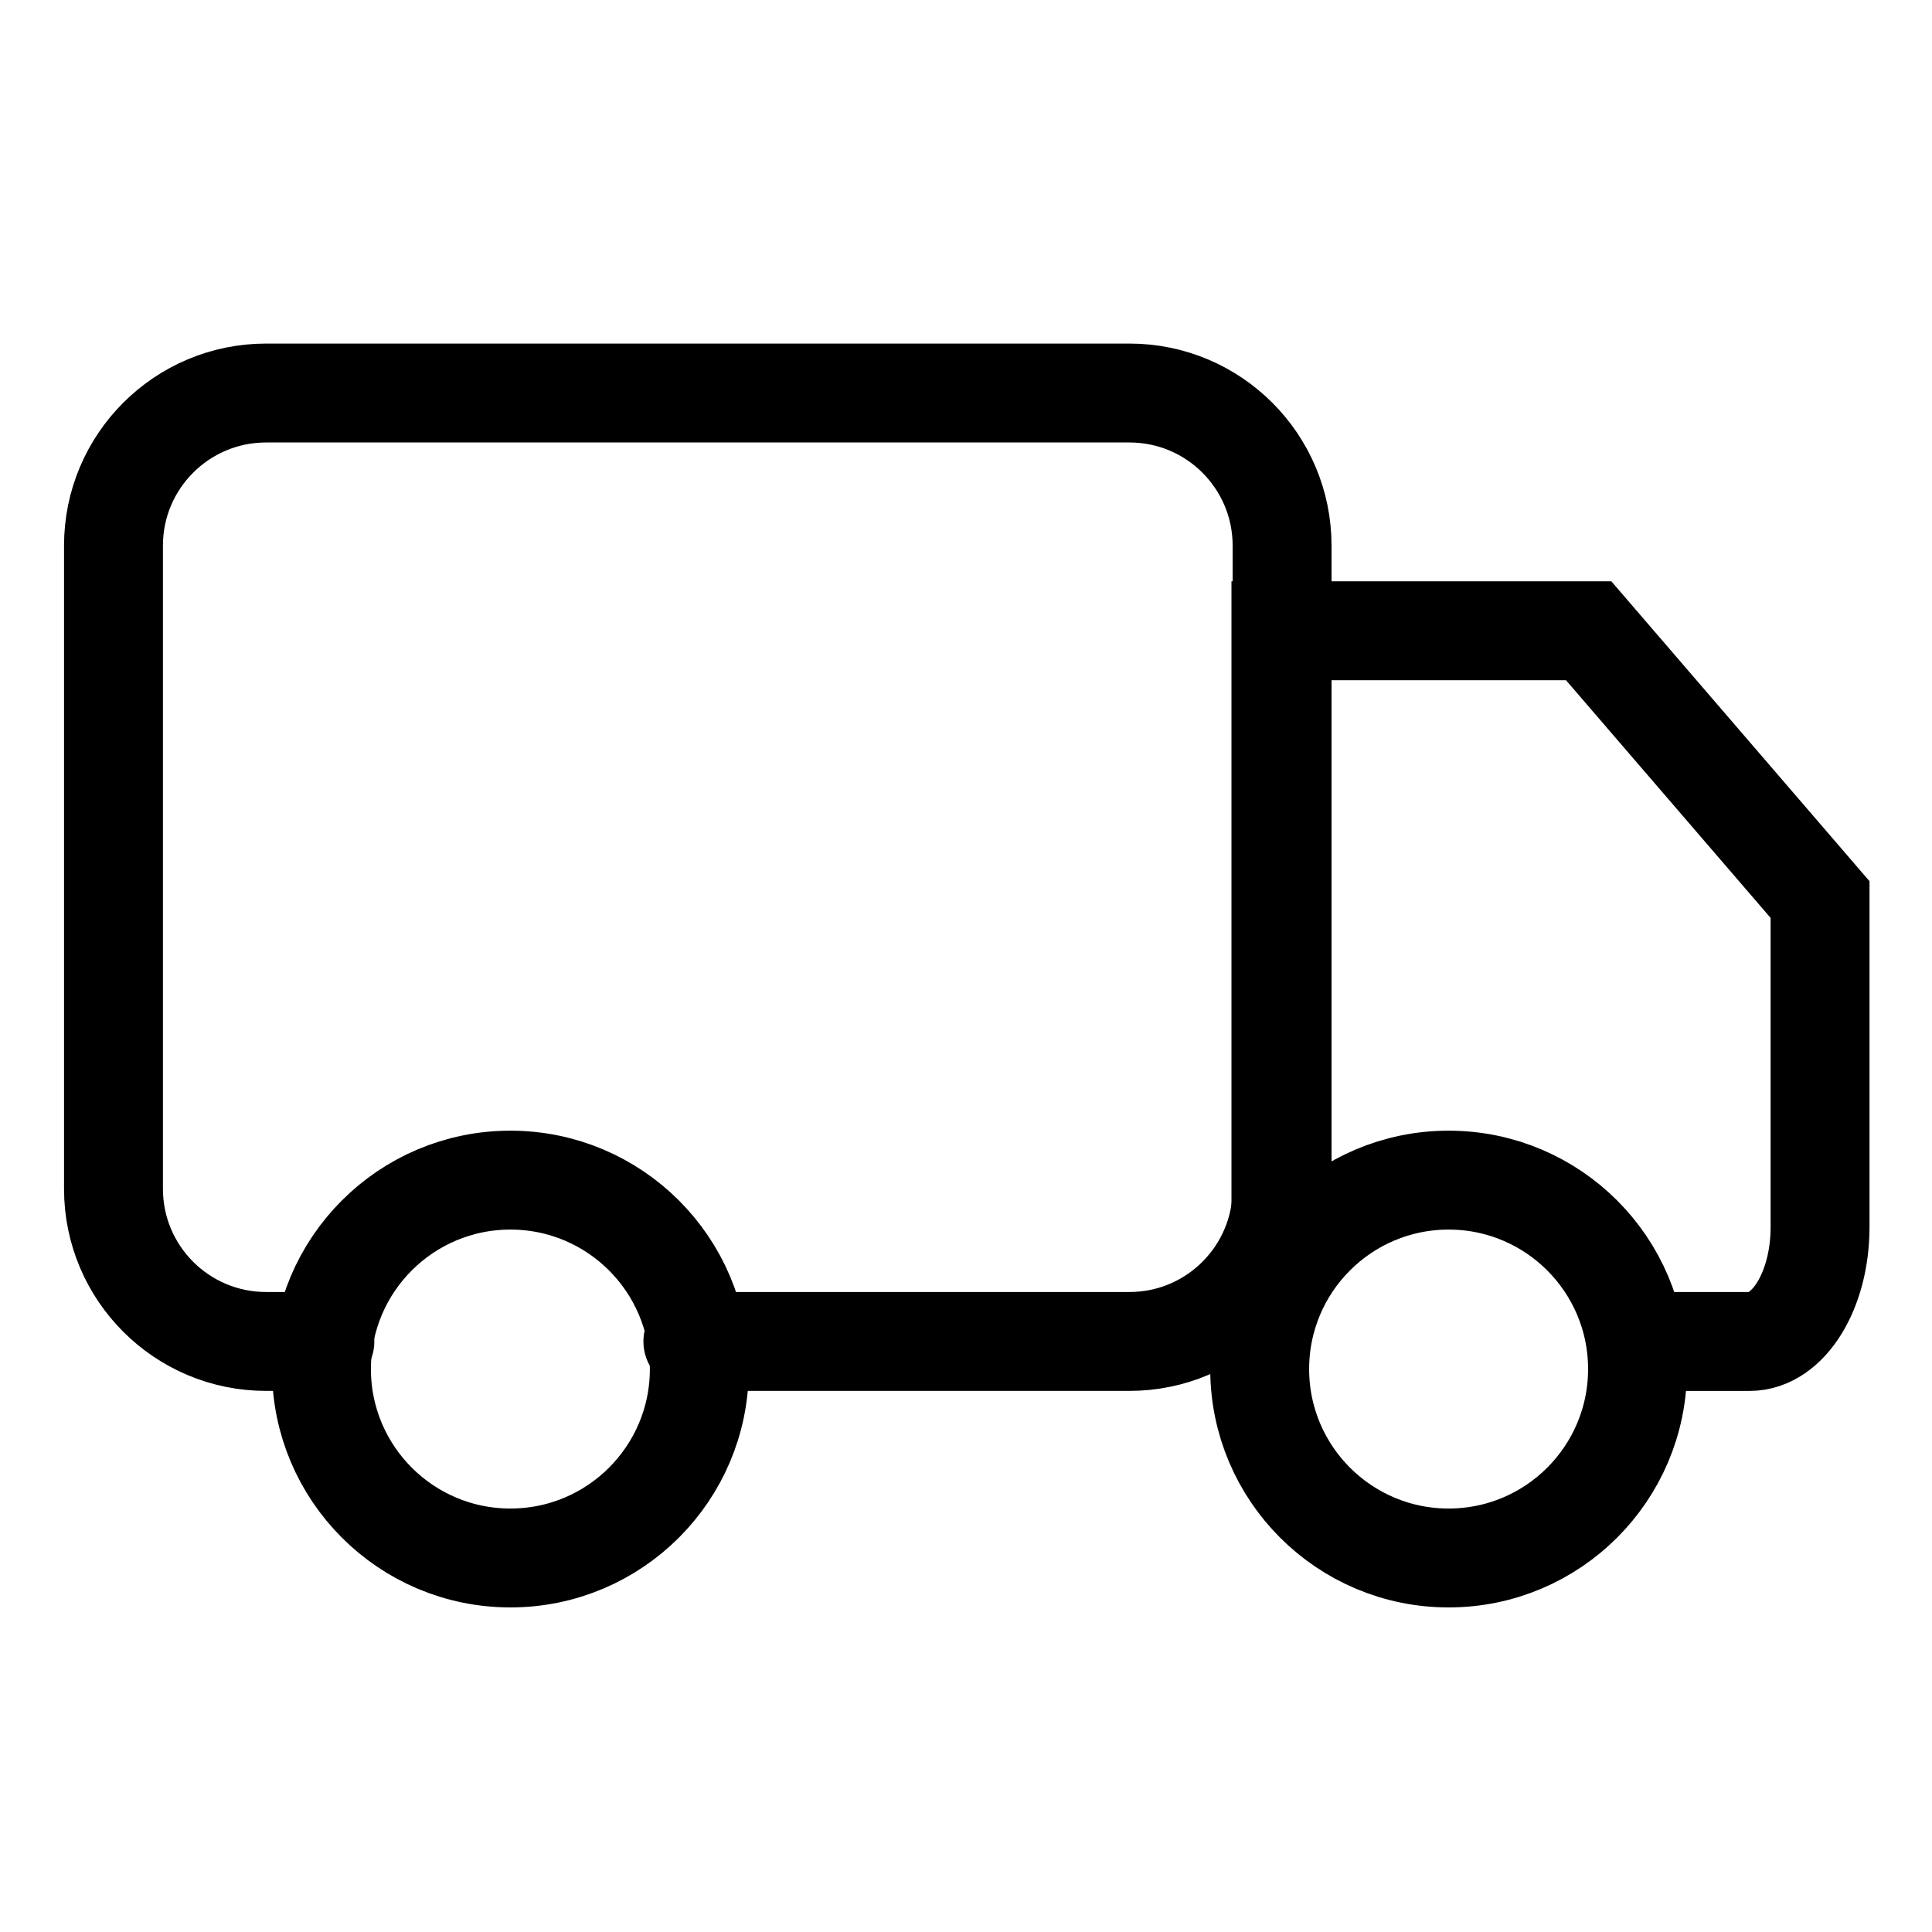
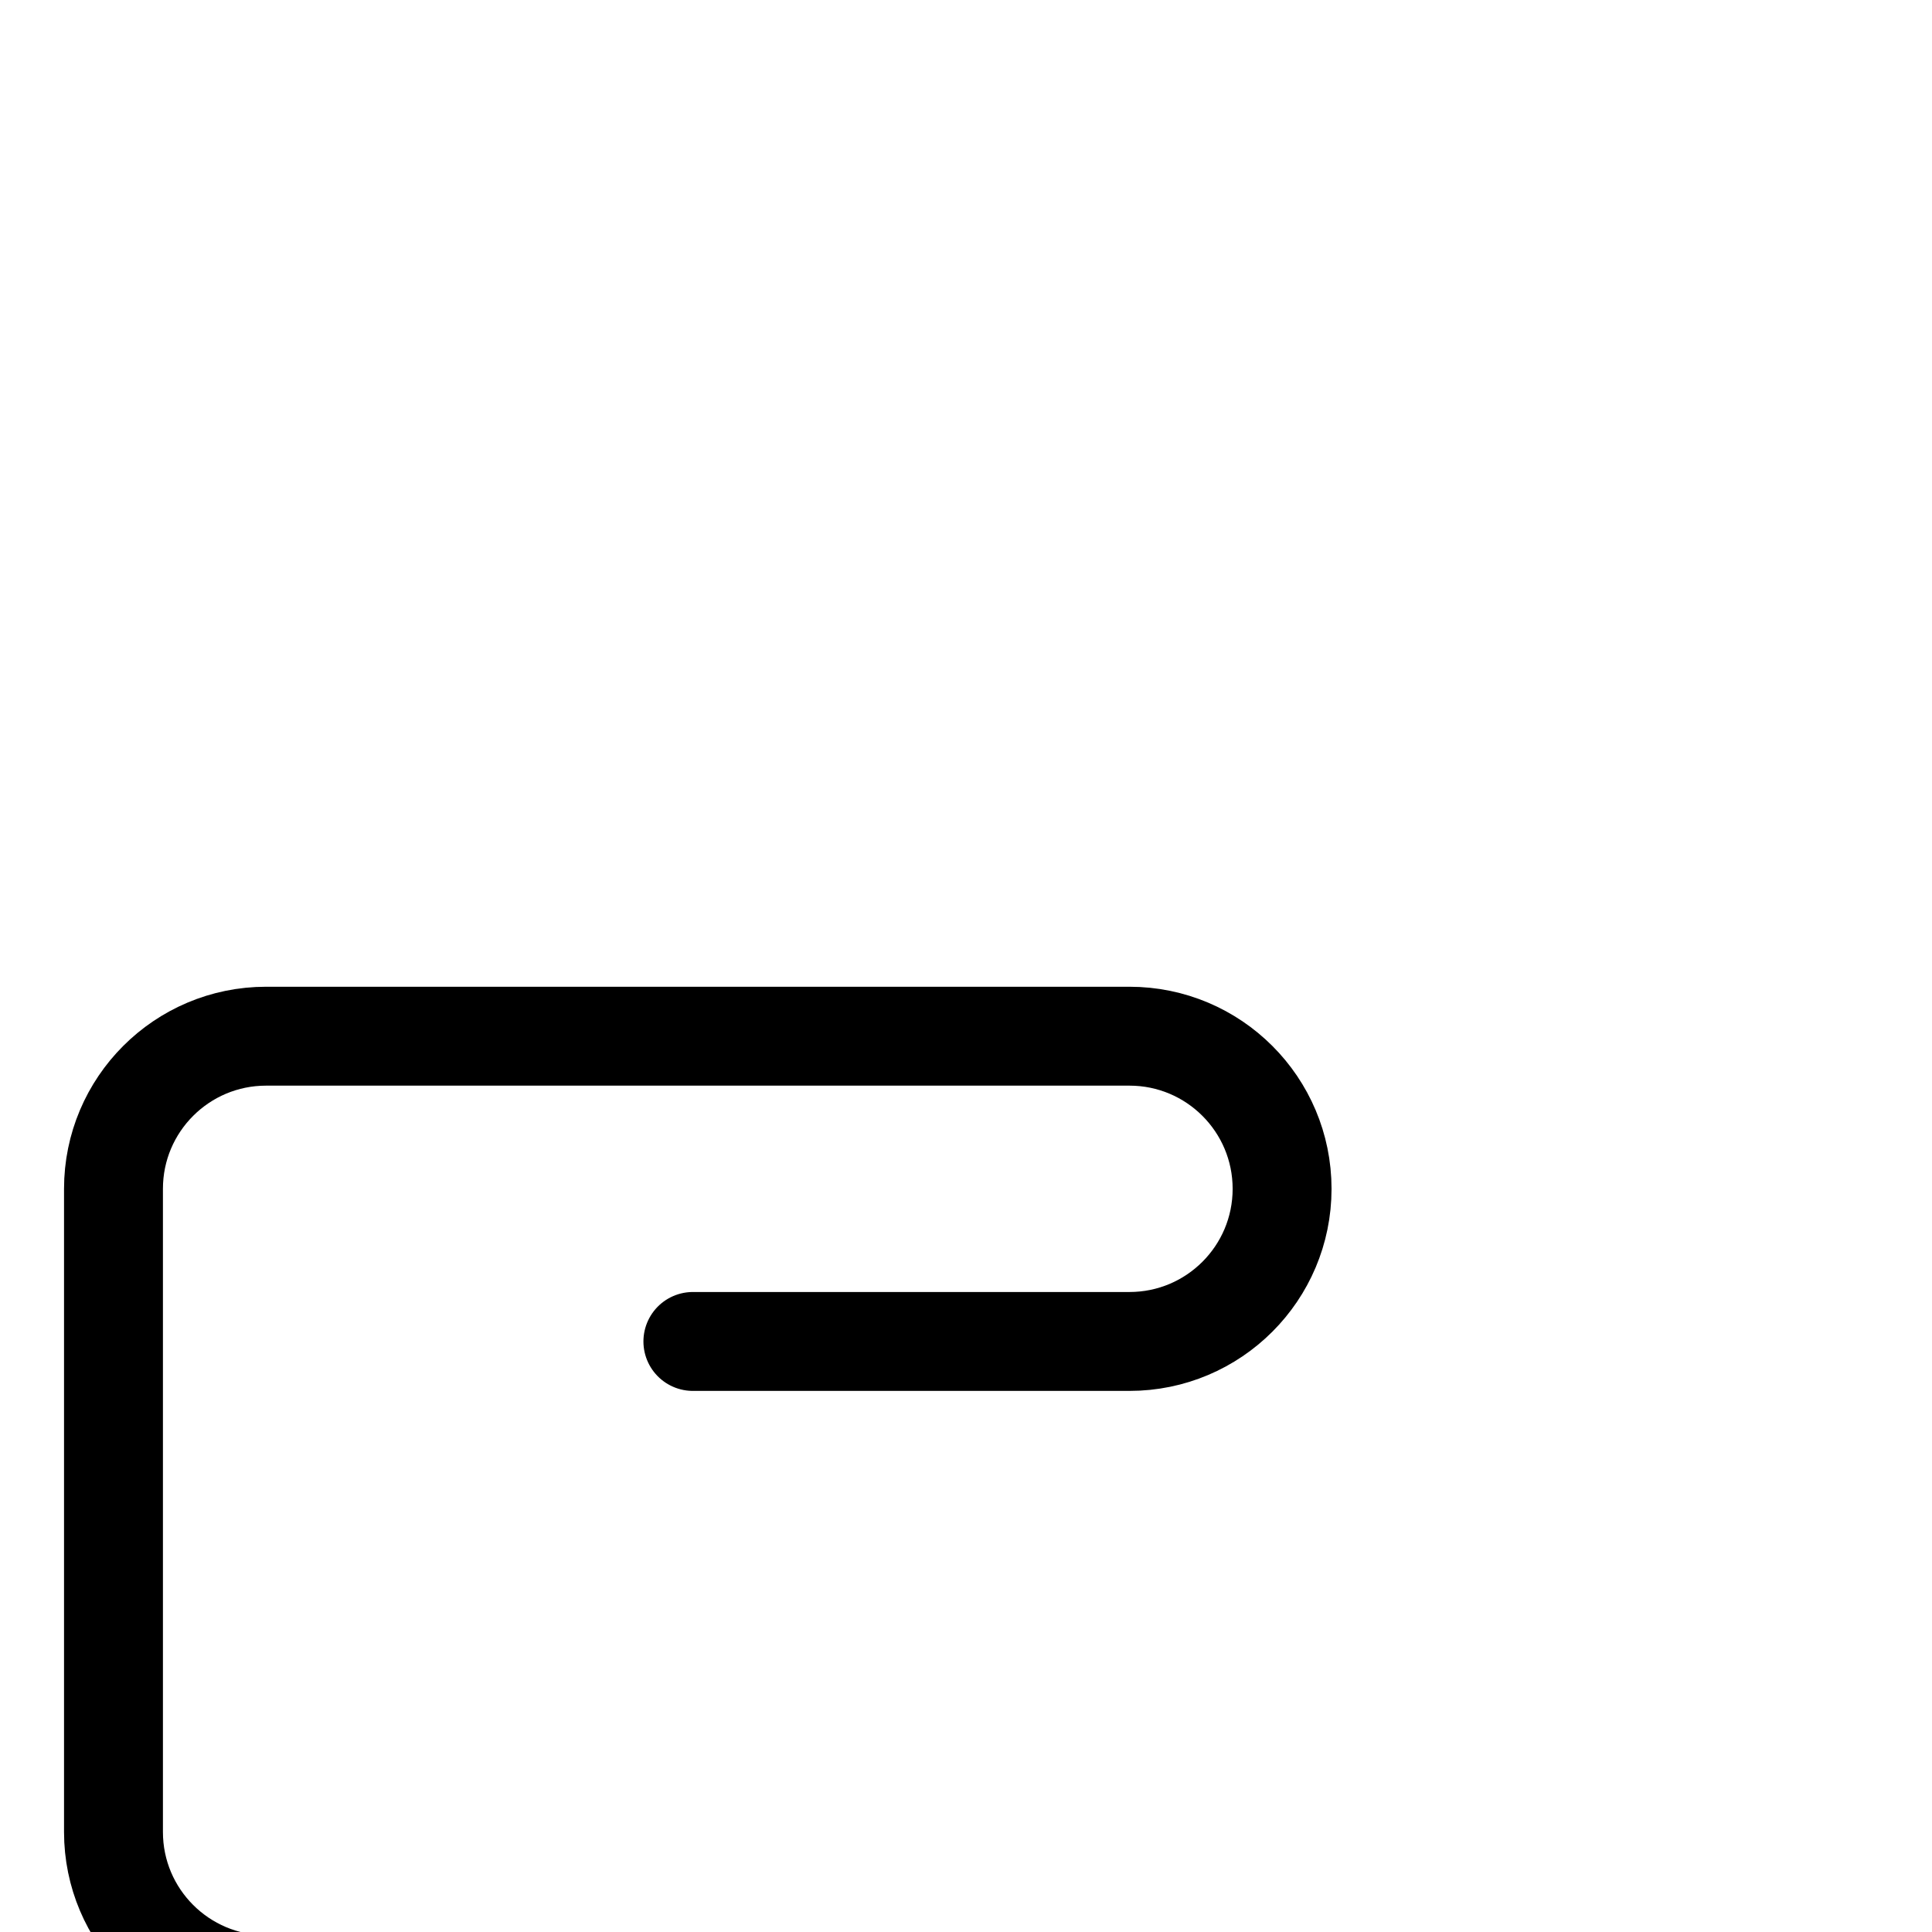
<svg xmlns="http://www.w3.org/2000/svg" version="1.1" x="0px" y="0px" viewBox="0 0 840 840" style="enable-background:new 0 0 840 840;" xml:space="preserve">
  <style type="text/css"> .st0{display:none;} .st1{display:inline;} .st2{opacity:0.3;fill:#F7931E;} .st3{opacity:0.3;fill:#00FFFF;} .st4{fill:none;stroke:#000000;stroke-width:43;stroke-linecap:round;stroke-miterlimit:10;} </style>
  <g id="Слой_2" class="st0">
    <g class="st1">
      <rect y="0" class="st2" width="840" height="840" />
-       <rect y="120" class="st3" width="840" height="600" />
      <rect x="0" y="120" transform="matrix(-1.836970e-16 1 -1 -1.836970e-16 840 -3.979039e-13)" class="st3" width="840" height="600" />
    </g>
  </g>
  <g id="Слой_1">
    <g>
-       <path class="st4" d="M556.92,533.52V274.24h133.8l100.61,116.87v142.41c0,27.46-13.71,49.73-30.62,49.73h-17.86h-30.15" />
-       <path class="st4" d="M301.25,583.24h151.12h38.7c36.65,0,66.36-29.71,66.36-66.36V237.24c0-36.65-29.71-66.36-66.36-66.36H115.7 c-36.65,0-66.36,29.71-66.36,66.36v279.64c0,36.65,29.71,66.36,66.36,66.36h25.55" />
-       <circle class="st4" cx="221.91" cy="595.24" r="82.14" />
-       <circle class="st4" cx="629.83" cy="595.24" r="82.14" />
+       <path class="st4" d="M301.25,583.24h151.12h38.7c36.65,0,66.36-29.71,66.36-66.36c0-36.65-29.71-66.36-66.36-66.36H115.7 c-36.65,0-66.36,29.71-66.36,66.36v279.64c0,36.65,29.71,66.36,66.36,66.36h25.55" />
    </g>
  </g>
</svg>